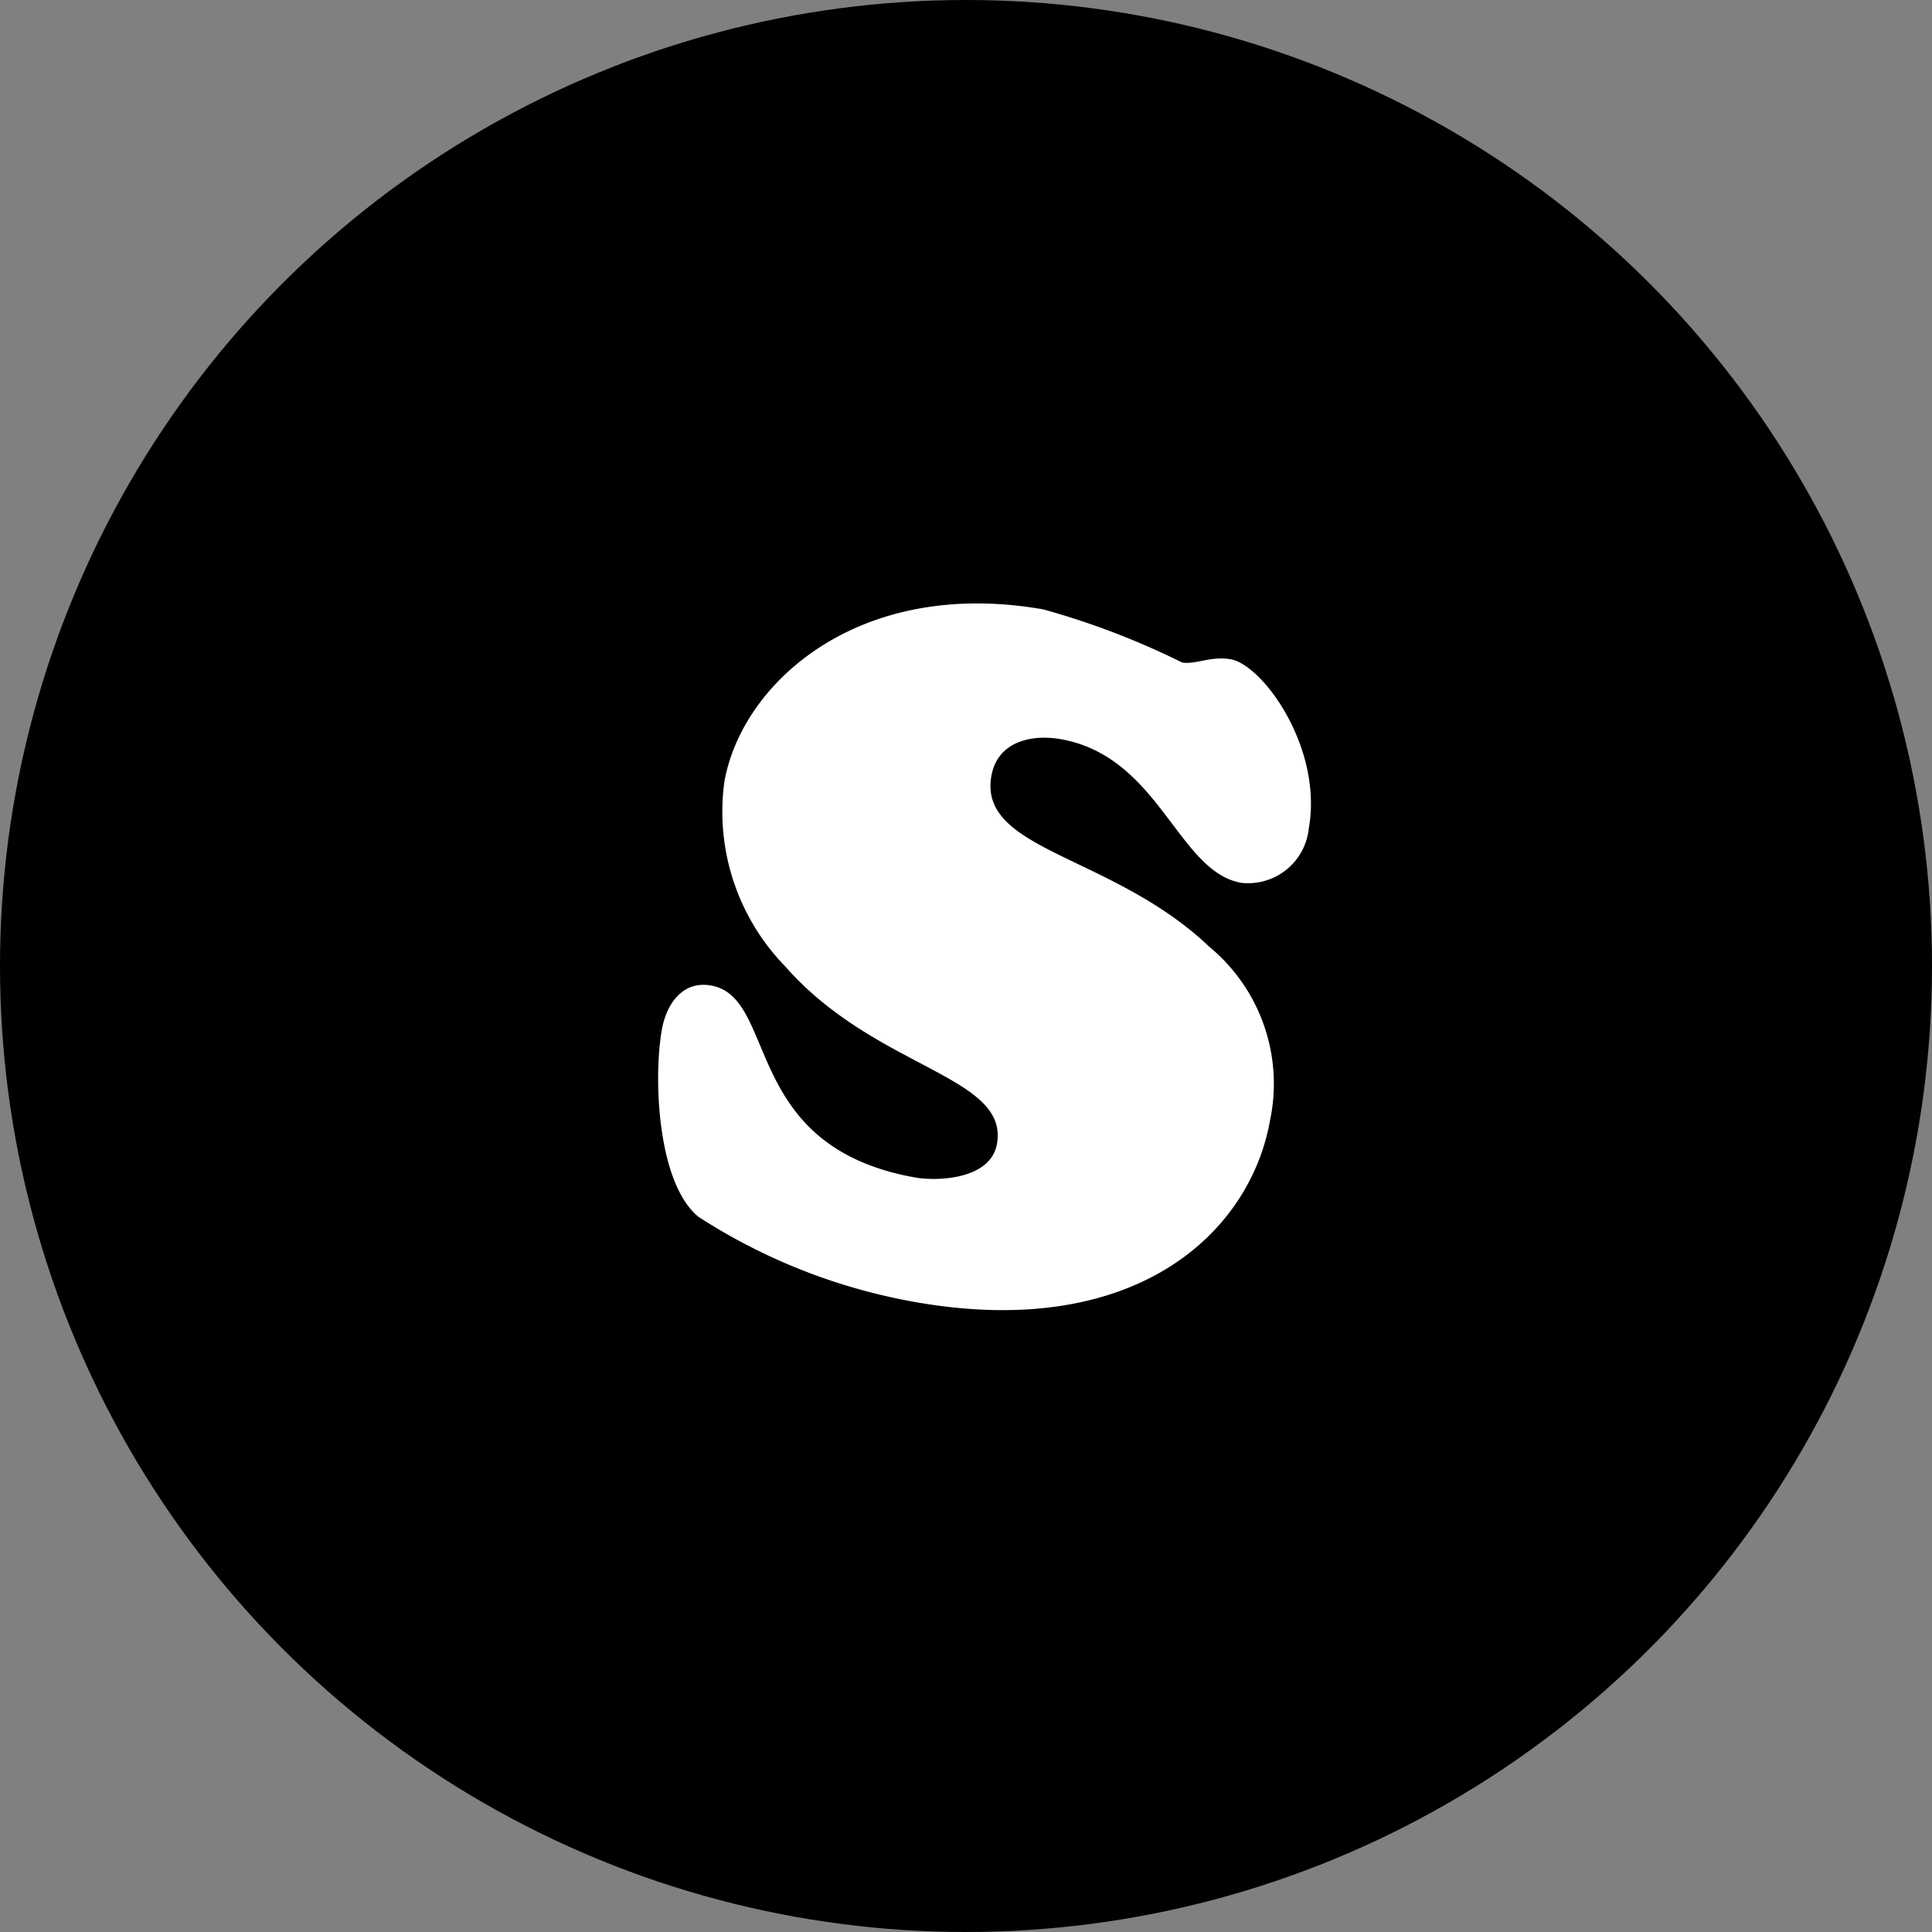
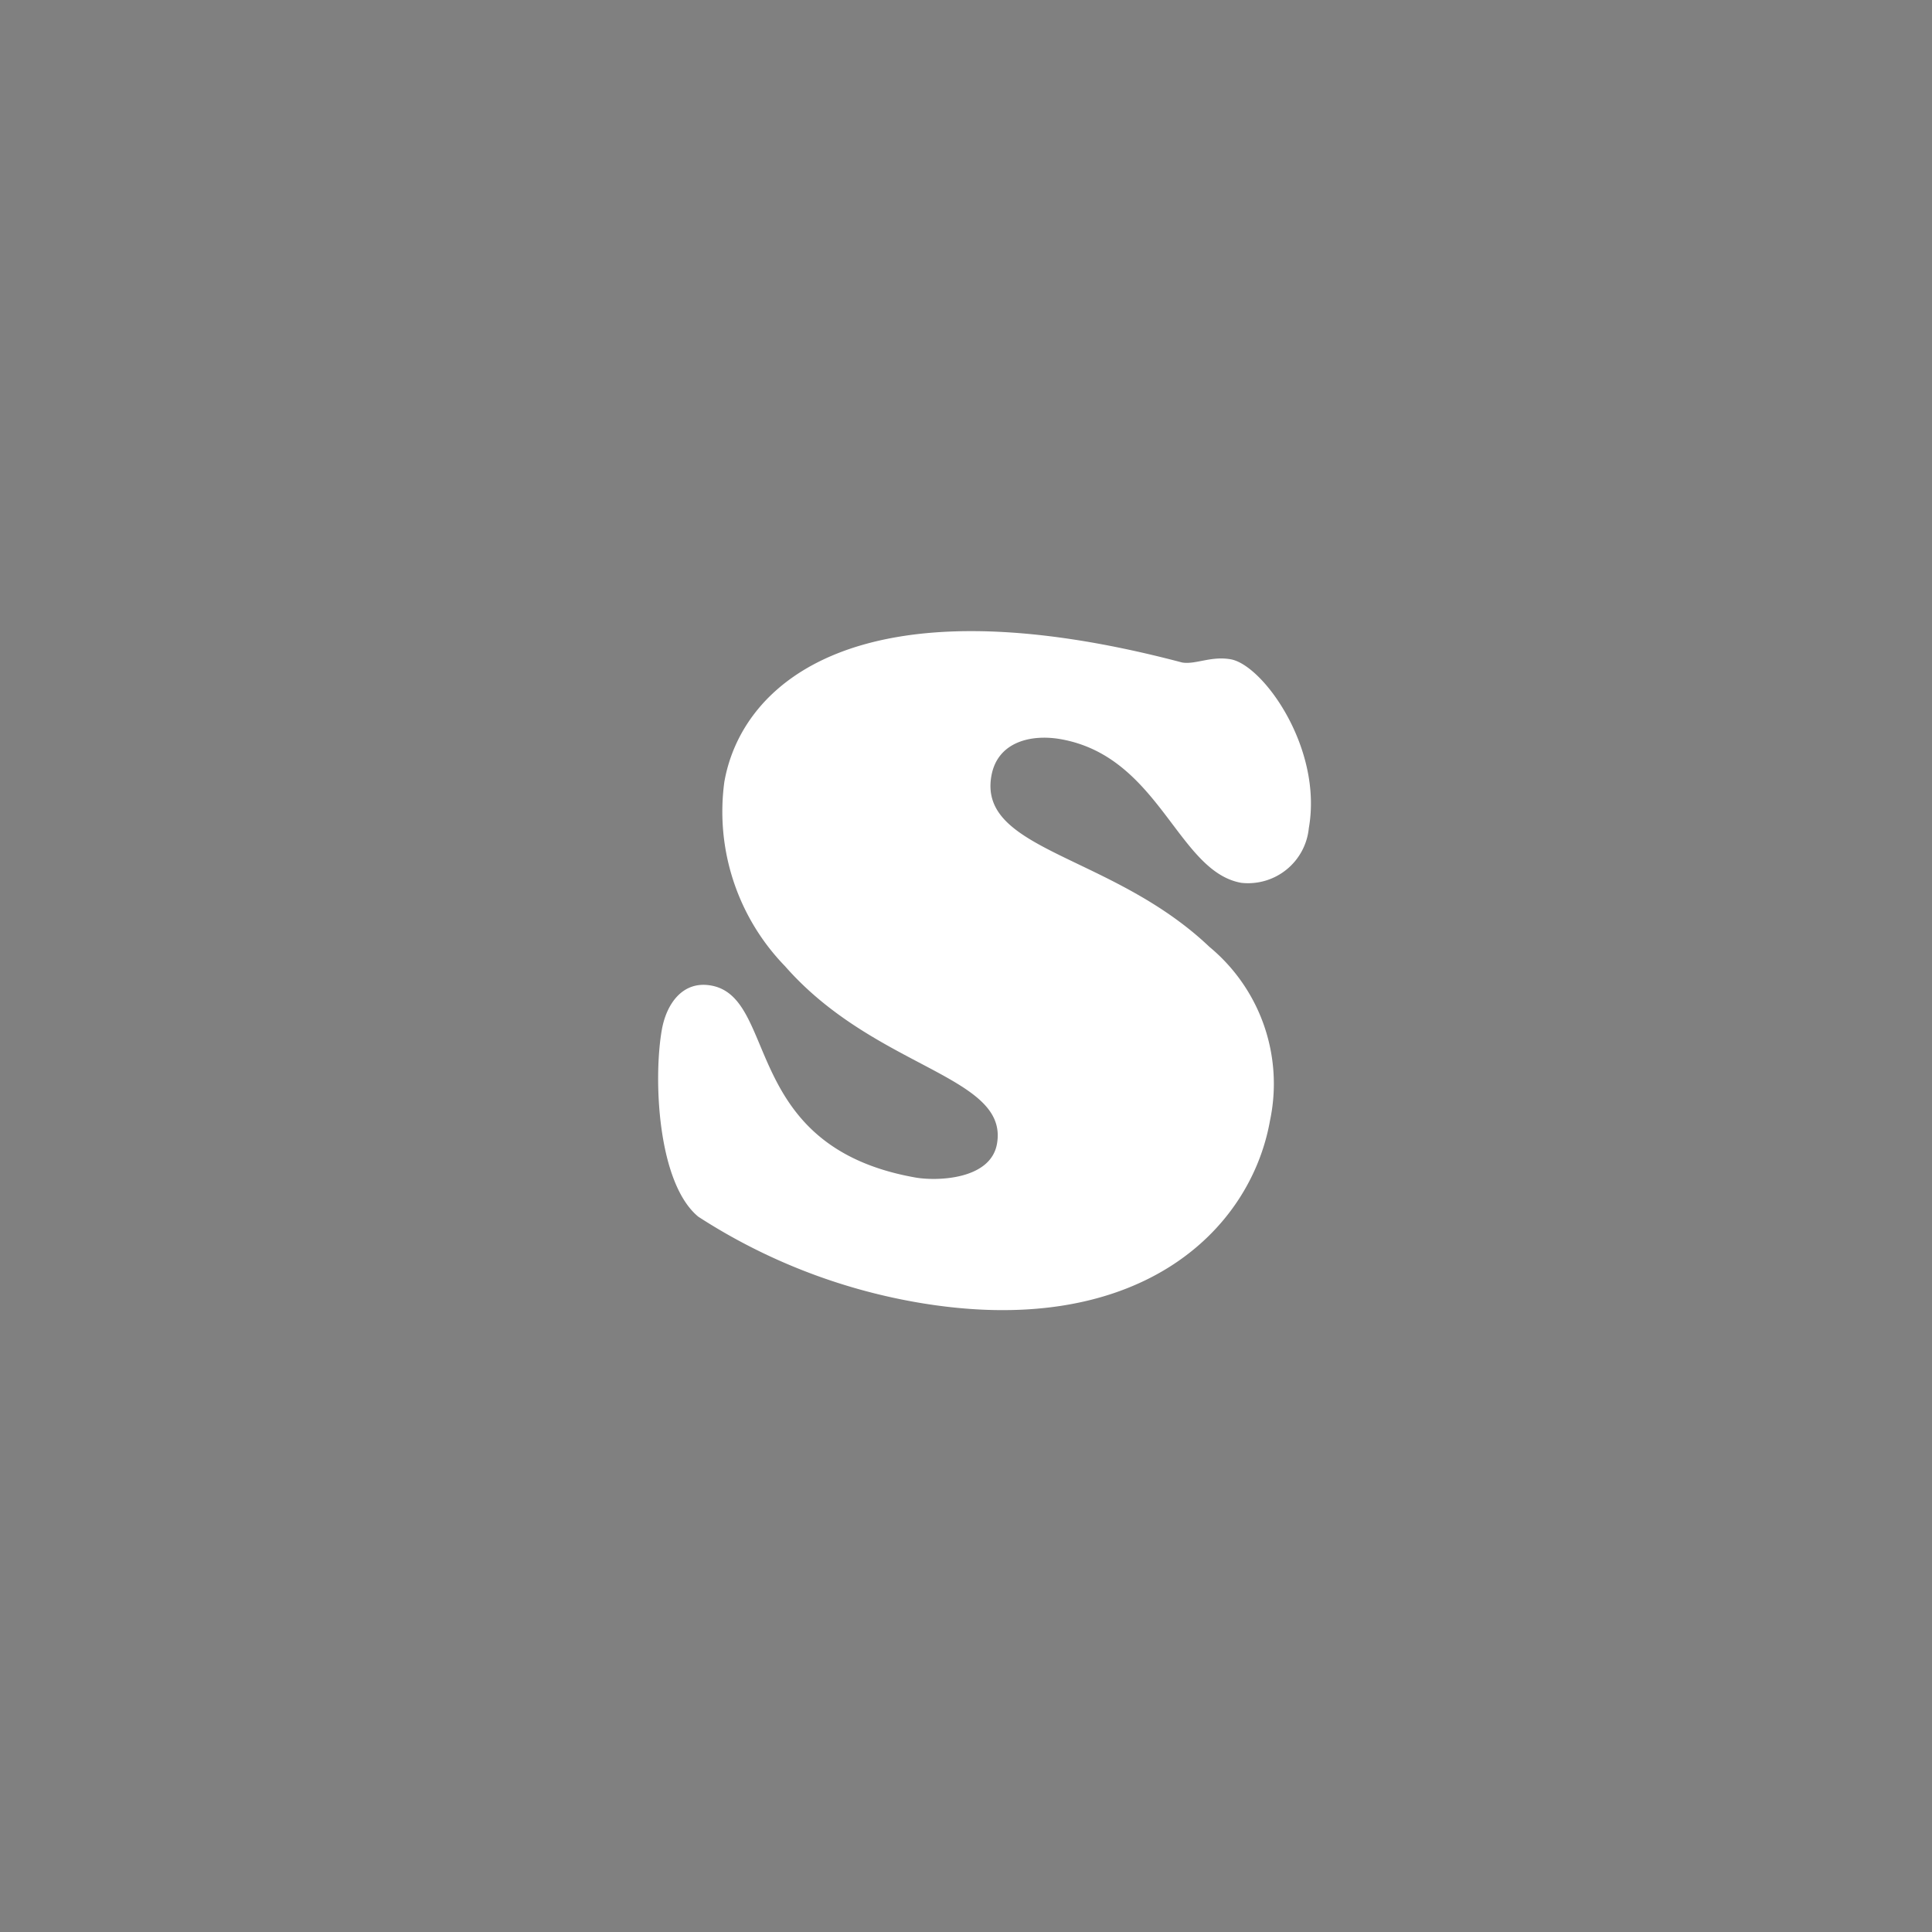
<svg xmlns="http://www.w3.org/2000/svg" width="48" height="48" viewBox="0 0 48 48">
  <rect x="0" y="0" width="48" height="48" fill="#808080" stroke="none" />
  <g id="Logo000" transform="translate(-186 -42)">
-     <circle id="Ellipse_4" data-name="Ellipse 4" cx="24" cy="24" r="24" transform="translate(186 42)" />
-     <path id="Path_2" data-name="Path 2" d="M3.24-7.32C5.9-5.184,9.192-5.616,9.192-3.888c0,.912-1.32,1.176-1.848,1.176-4.416,0-4.128-3.816-5.832-3.816C.792-6.528.5-5.88.5-5.232c0,1.224.552,3.768,1.7,4.416A14.566,14.566,0,0,0,7.872.336c5.592,0,7.9-3.168,7.9-5.976a4.414,4.414,0,0,0-2.232-3.984c-2.784-1.848-6.072-1.344-6.072-3.24,0-.864.792-1.2,1.536-1.2,2.5,0,3.432,2.736,5.04,2.736a1.517,1.517,0,0,0,1.416-1.632c0-2.016-1.824-3.792-2.64-3.792-.5,0-.84.288-1.176.288a19.384,19.384,0,0,0-3.624-.7C3.36-17.16.96-14.064.96-11.568A5.51,5.51,0,0,0,3.24-7.32Z" transform="translate(201.042 72.651) rotate(10)" fill="#fff" />
+     <path id="Path_2" data-name="Path 2" d="M3.24-7.32C5.9-5.184,9.192-5.616,9.192-3.888c0,.912-1.32,1.176-1.848,1.176-4.416,0-4.128-3.816-5.832-3.816C.792-6.528.5-5.88.5-5.232c0,1.224.552,3.768,1.7,4.416A14.566,14.566,0,0,0,7.872.336c5.592,0,7.9-3.168,7.9-5.976a4.414,4.414,0,0,0-2.232-3.984c-2.784-1.848-6.072-1.344-6.072-3.24,0-.864.792-1.2,1.536-1.2,2.5,0,3.432,2.736,5.04,2.736a1.517,1.517,0,0,0,1.416-1.632c0-2.016-1.824-3.792-2.64-3.792-.5,0-.84.288-1.176.288C3.36-17.16.96-14.064.96-11.568A5.51,5.51,0,0,0,3.24-7.32Z" transform="translate(201.042 72.651) rotate(10)" fill="#fff" />
  </g>
</svg>